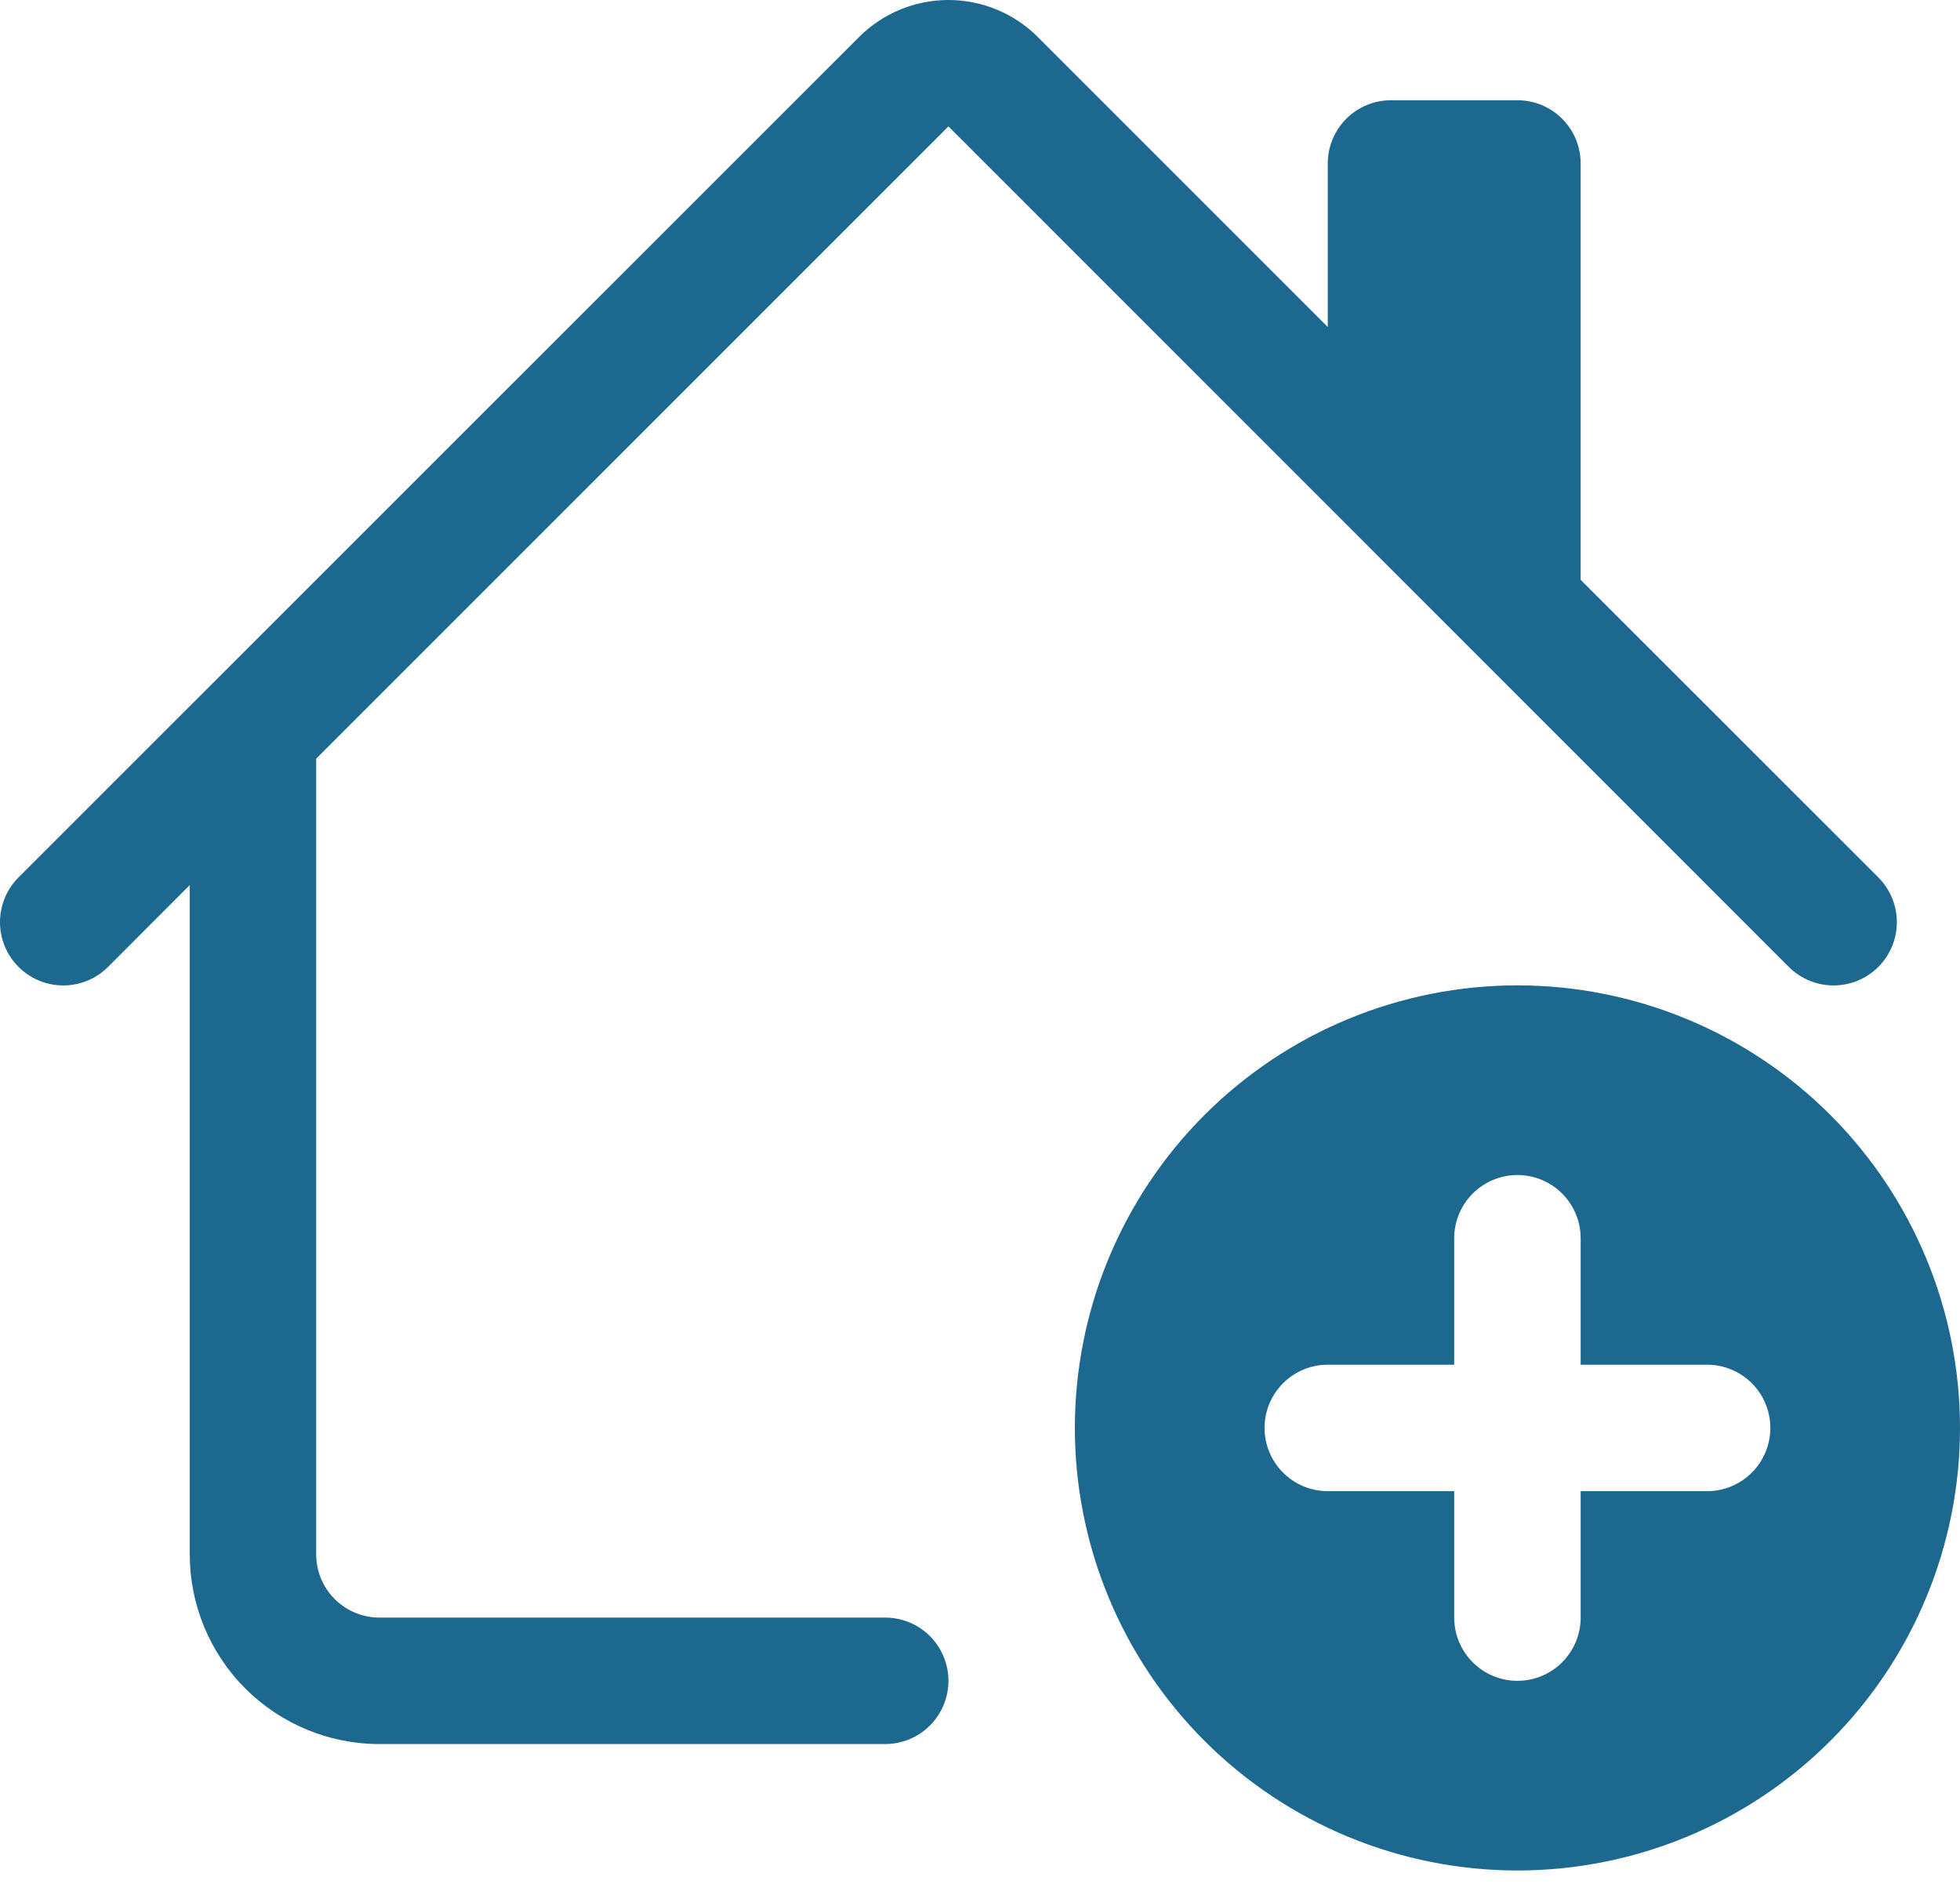
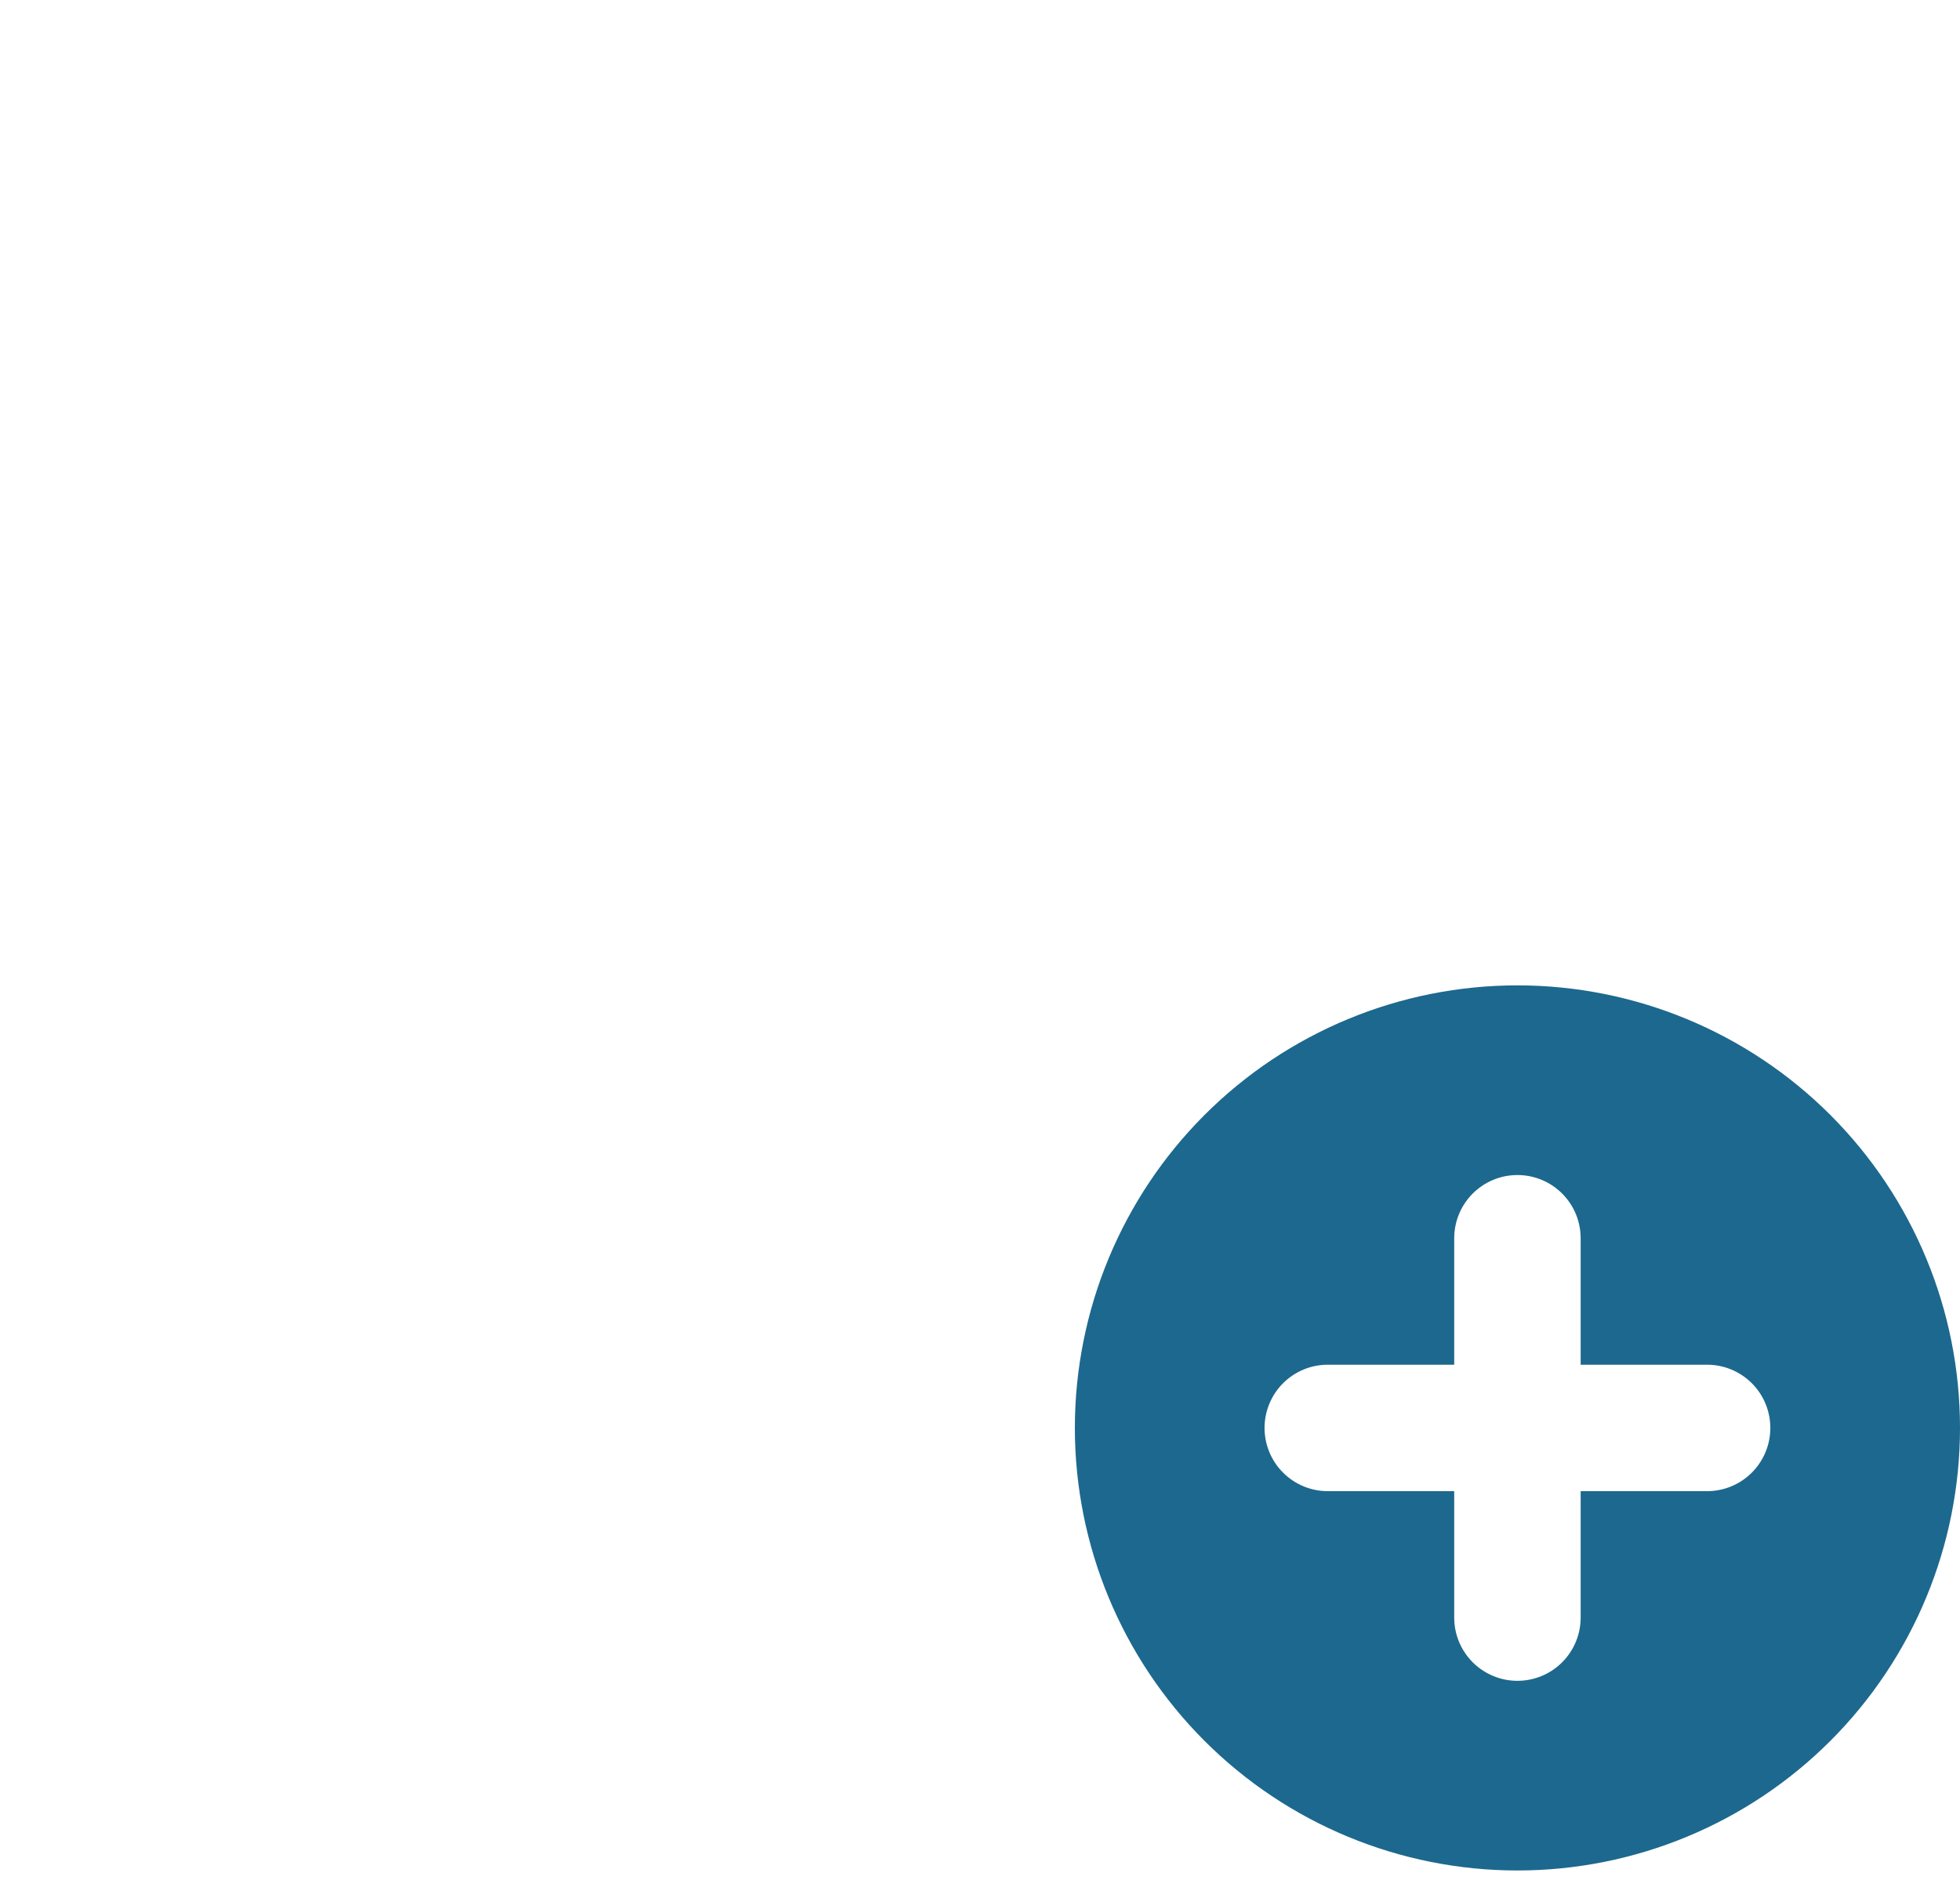
<svg xmlns="http://www.w3.org/2000/svg" width="85" height="82" viewBox="0 0 85 82" fill="none">
-   <path d="M45.008 1.606C43.979 0.578 42.585 0 41.131 0C39.677 0 38.282 0.578 37.254 1.606L0.804 38.05C0.549 38.305 0.347 38.607 0.209 38.941C0.071 39.274 0 39.631 0 39.991C0 40.352 0.071 40.709 0.209 41.042C0.347 41.375 0.549 41.677 0.804 41.932C1.319 42.447 2.017 42.736 2.745 42.736C3.106 42.736 3.463 42.665 3.796 42.527C4.129 42.389 4.432 42.187 4.686 41.932L8.229 38.384V67.409C8.229 69.591 9.096 71.683 10.638 73.226C12.181 74.768 14.273 75.635 16.454 75.635H38.389C39.116 75.635 39.814 75.346 40.328 74.832C40.842 74.317 41.131 73.62 41.131 72.893C41.131 72.166 40.842 71.468 40.328 70.954C39.814 70.44 39.116 70.151 38.389 70.151H16.454C15.727 70.151 15.03 69.862 14.516 69.348C14.002 68.834 13.713 68.136 13.713 67.409V32.901L41.131 5.482L77.575 41.932C78.09 42.447 78.788 42.736 79.516 42.736C80.245 42.736 80.943 42.447 81.458 41.932C81.972 41.417 82.262 40.719 82.262 39.991C82.262 39.263 81.972 38.565 81.458 38.05L68.549 25.147V7.089C68.549 6.362 68.26 5.665 67.746 5.15C67.232 4.636 66.534 4.347 65.807 4.347H60.324C59.596 4.347 58.899 4.636 58.385 5.15C57.871 5.665 57.582 6.362 57.582 7.089V14.18L45.008 1.606Z" fill="#1D688E" />
  <path d="M85 61.926C85 67.016 82.978 71.898 79.379 75.497C75.779 79.096 70.897 81.118 65.807 81.118C60.717 81.118 55.835 79.096 52.236 75.497C48.637 71.898 46.614 67.016 46.614 61.926C46.614 56.835 48.637 51.954 52.236 48.354C55.835 44.755 60.717 42.733 65.807 42.733C70.897 42.733 75.779 44.755 79.379 48.354C82.978 51.954 85 56.835 85 61.926ZM65.807 50.958C65.08 50.958 64.383 51.247 63.868 51.761C63.354 52.276 63.065 52.973 63.065 53.7V59.184H57.582C56.855 59.184 56.157 59.473 55.643 59.987C55.129 60.501 54.84 61.199 54.84 61.926C54.84 62.653 55.129 63.35 55.643 63.864C56.157 64.379 56.855 64.668 57.582 64.668H63.065V70.151C63.065 70.878 63.354 71.576 63.868 72.09C64.383 72.604 65.08 72.893 65.807 72.893C66.534 72.893 67.232 72.604 67.746 72.09C68.26 71.576 68.549 70.878 68.549 70.151V64.668H74.033C74.76 64.668 75.457 64.379 75.972 63.864C76.486 63.35 76.775 62.653 76.775 61.926C76.775 61.199 76.486 60.501 75.972 59.987C75.457 59.473 74.76 59.184 74.033 59.184H68.549V53.7C68.549 52.973 68.26 52.276 67.746 51.761C67.232 51.247 66.534 50.958 65.807 50.958Z" fill="#1D688E" />
</svg>